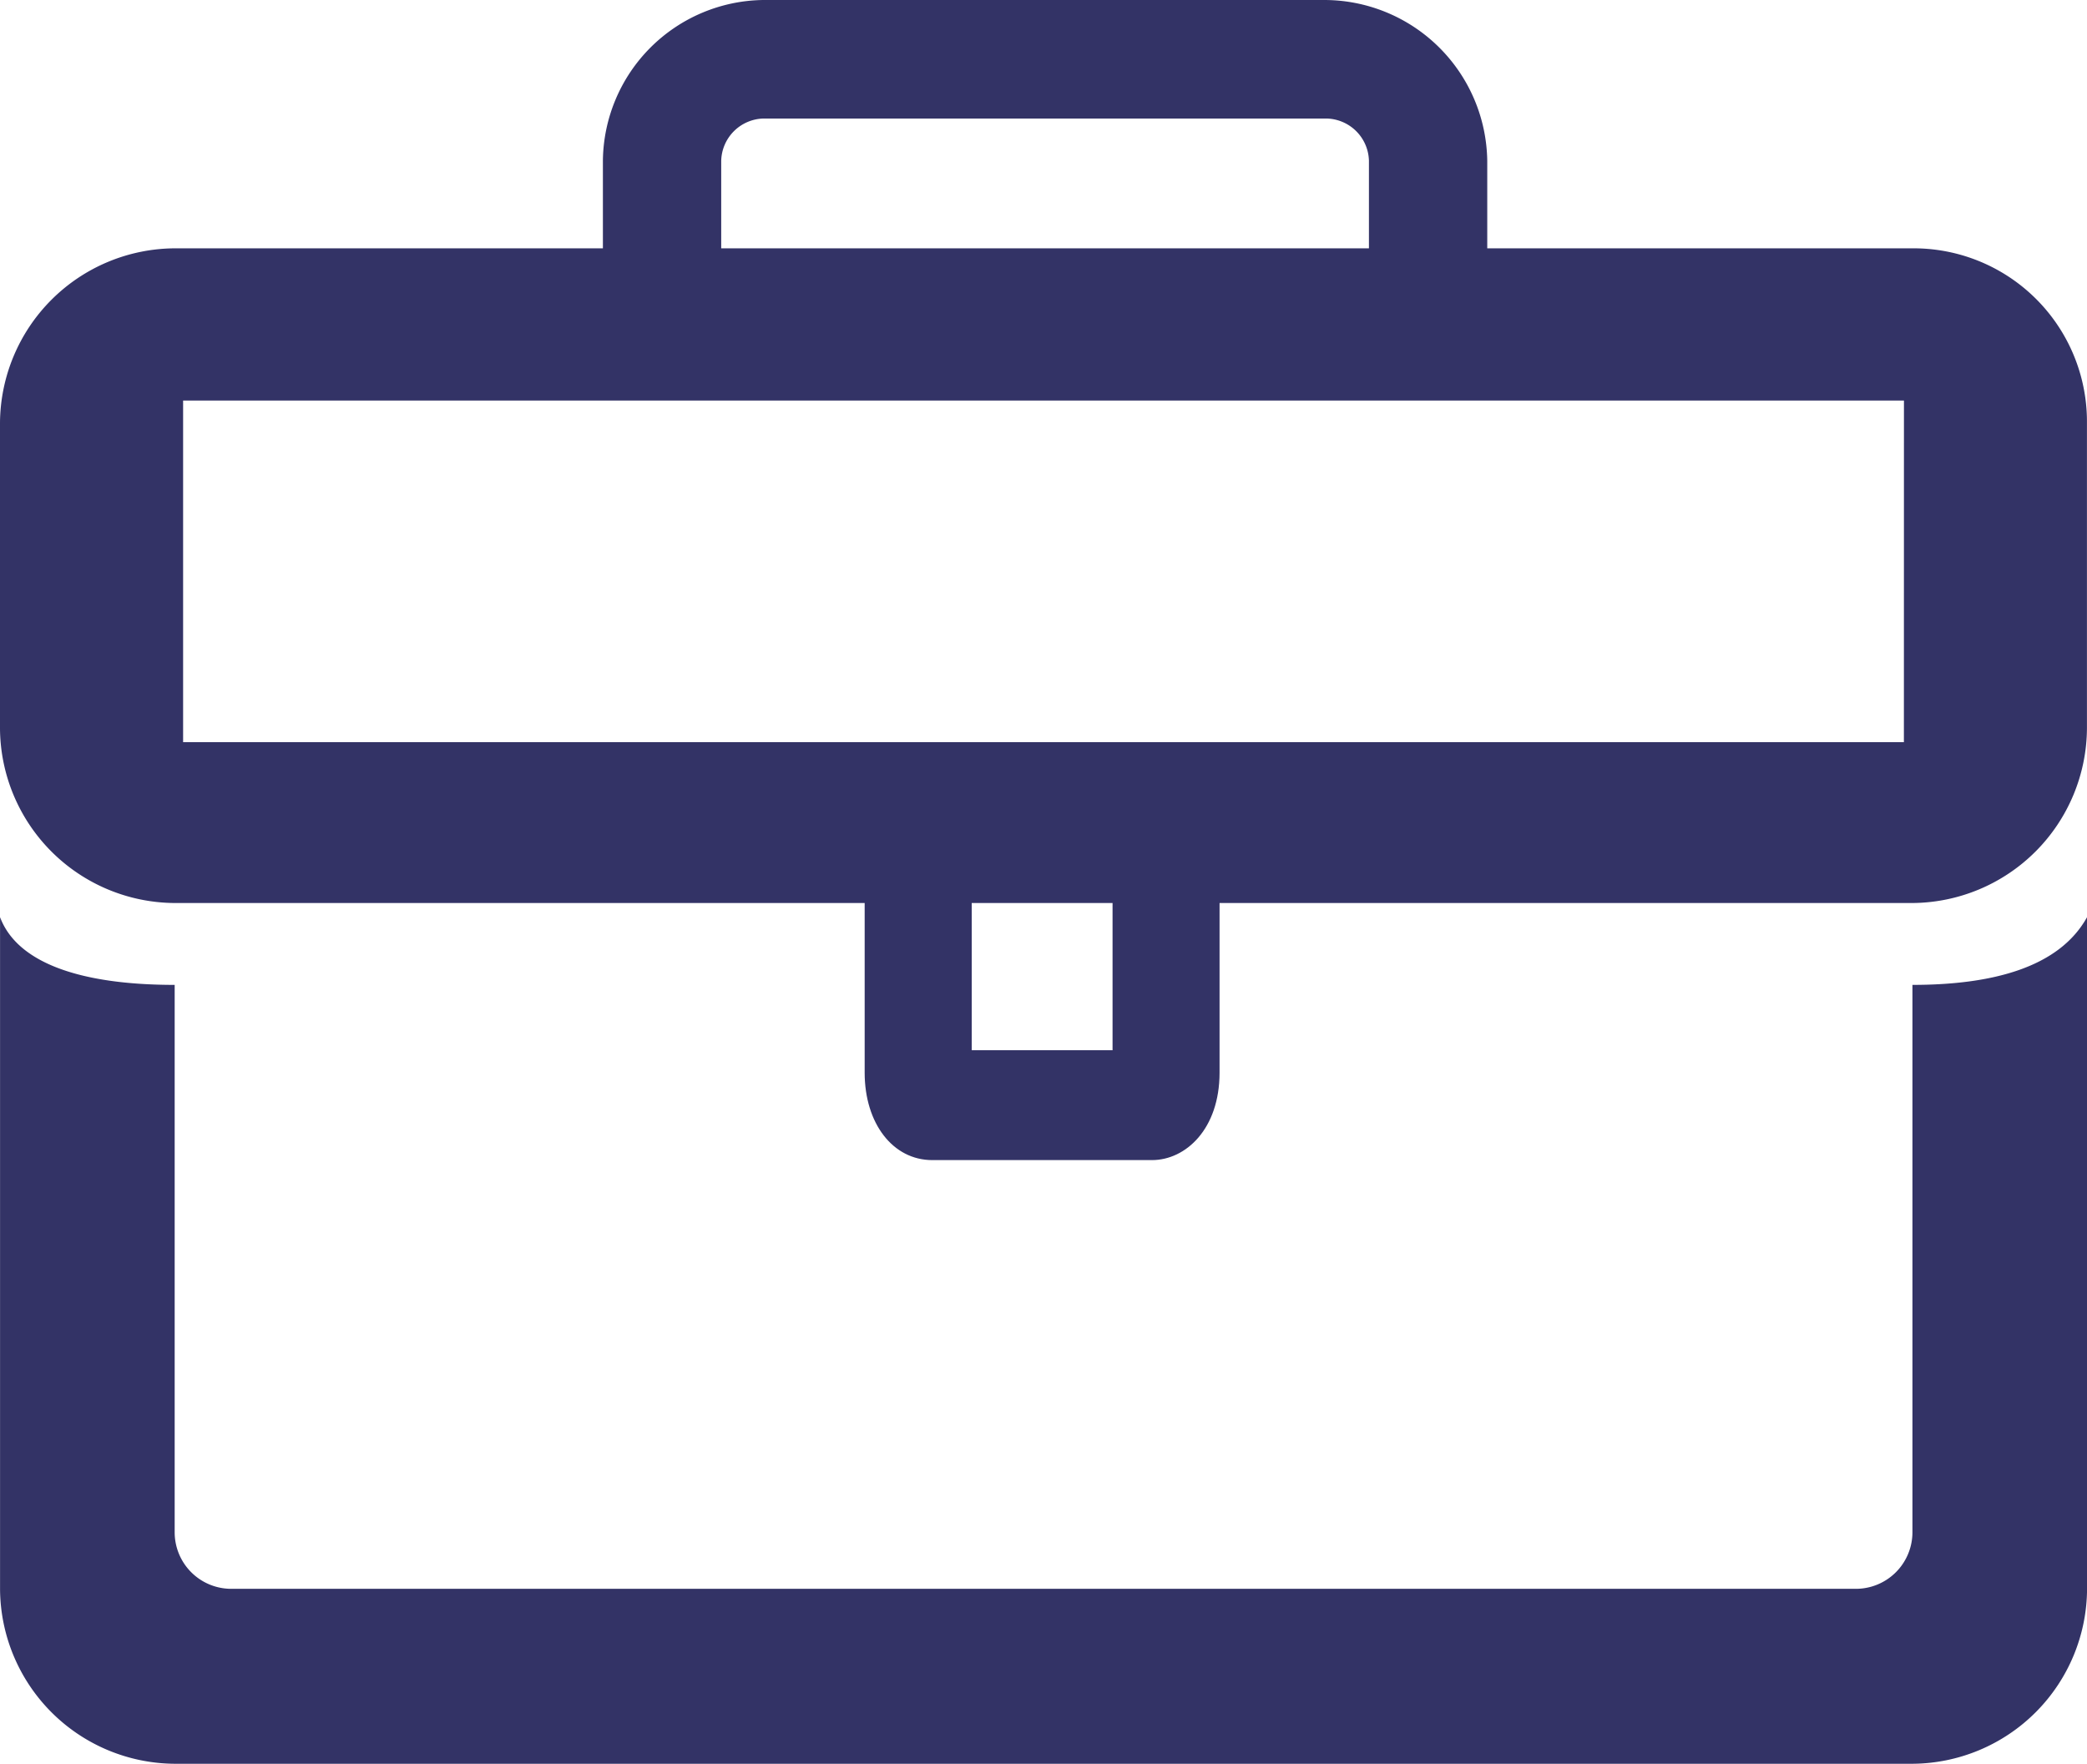
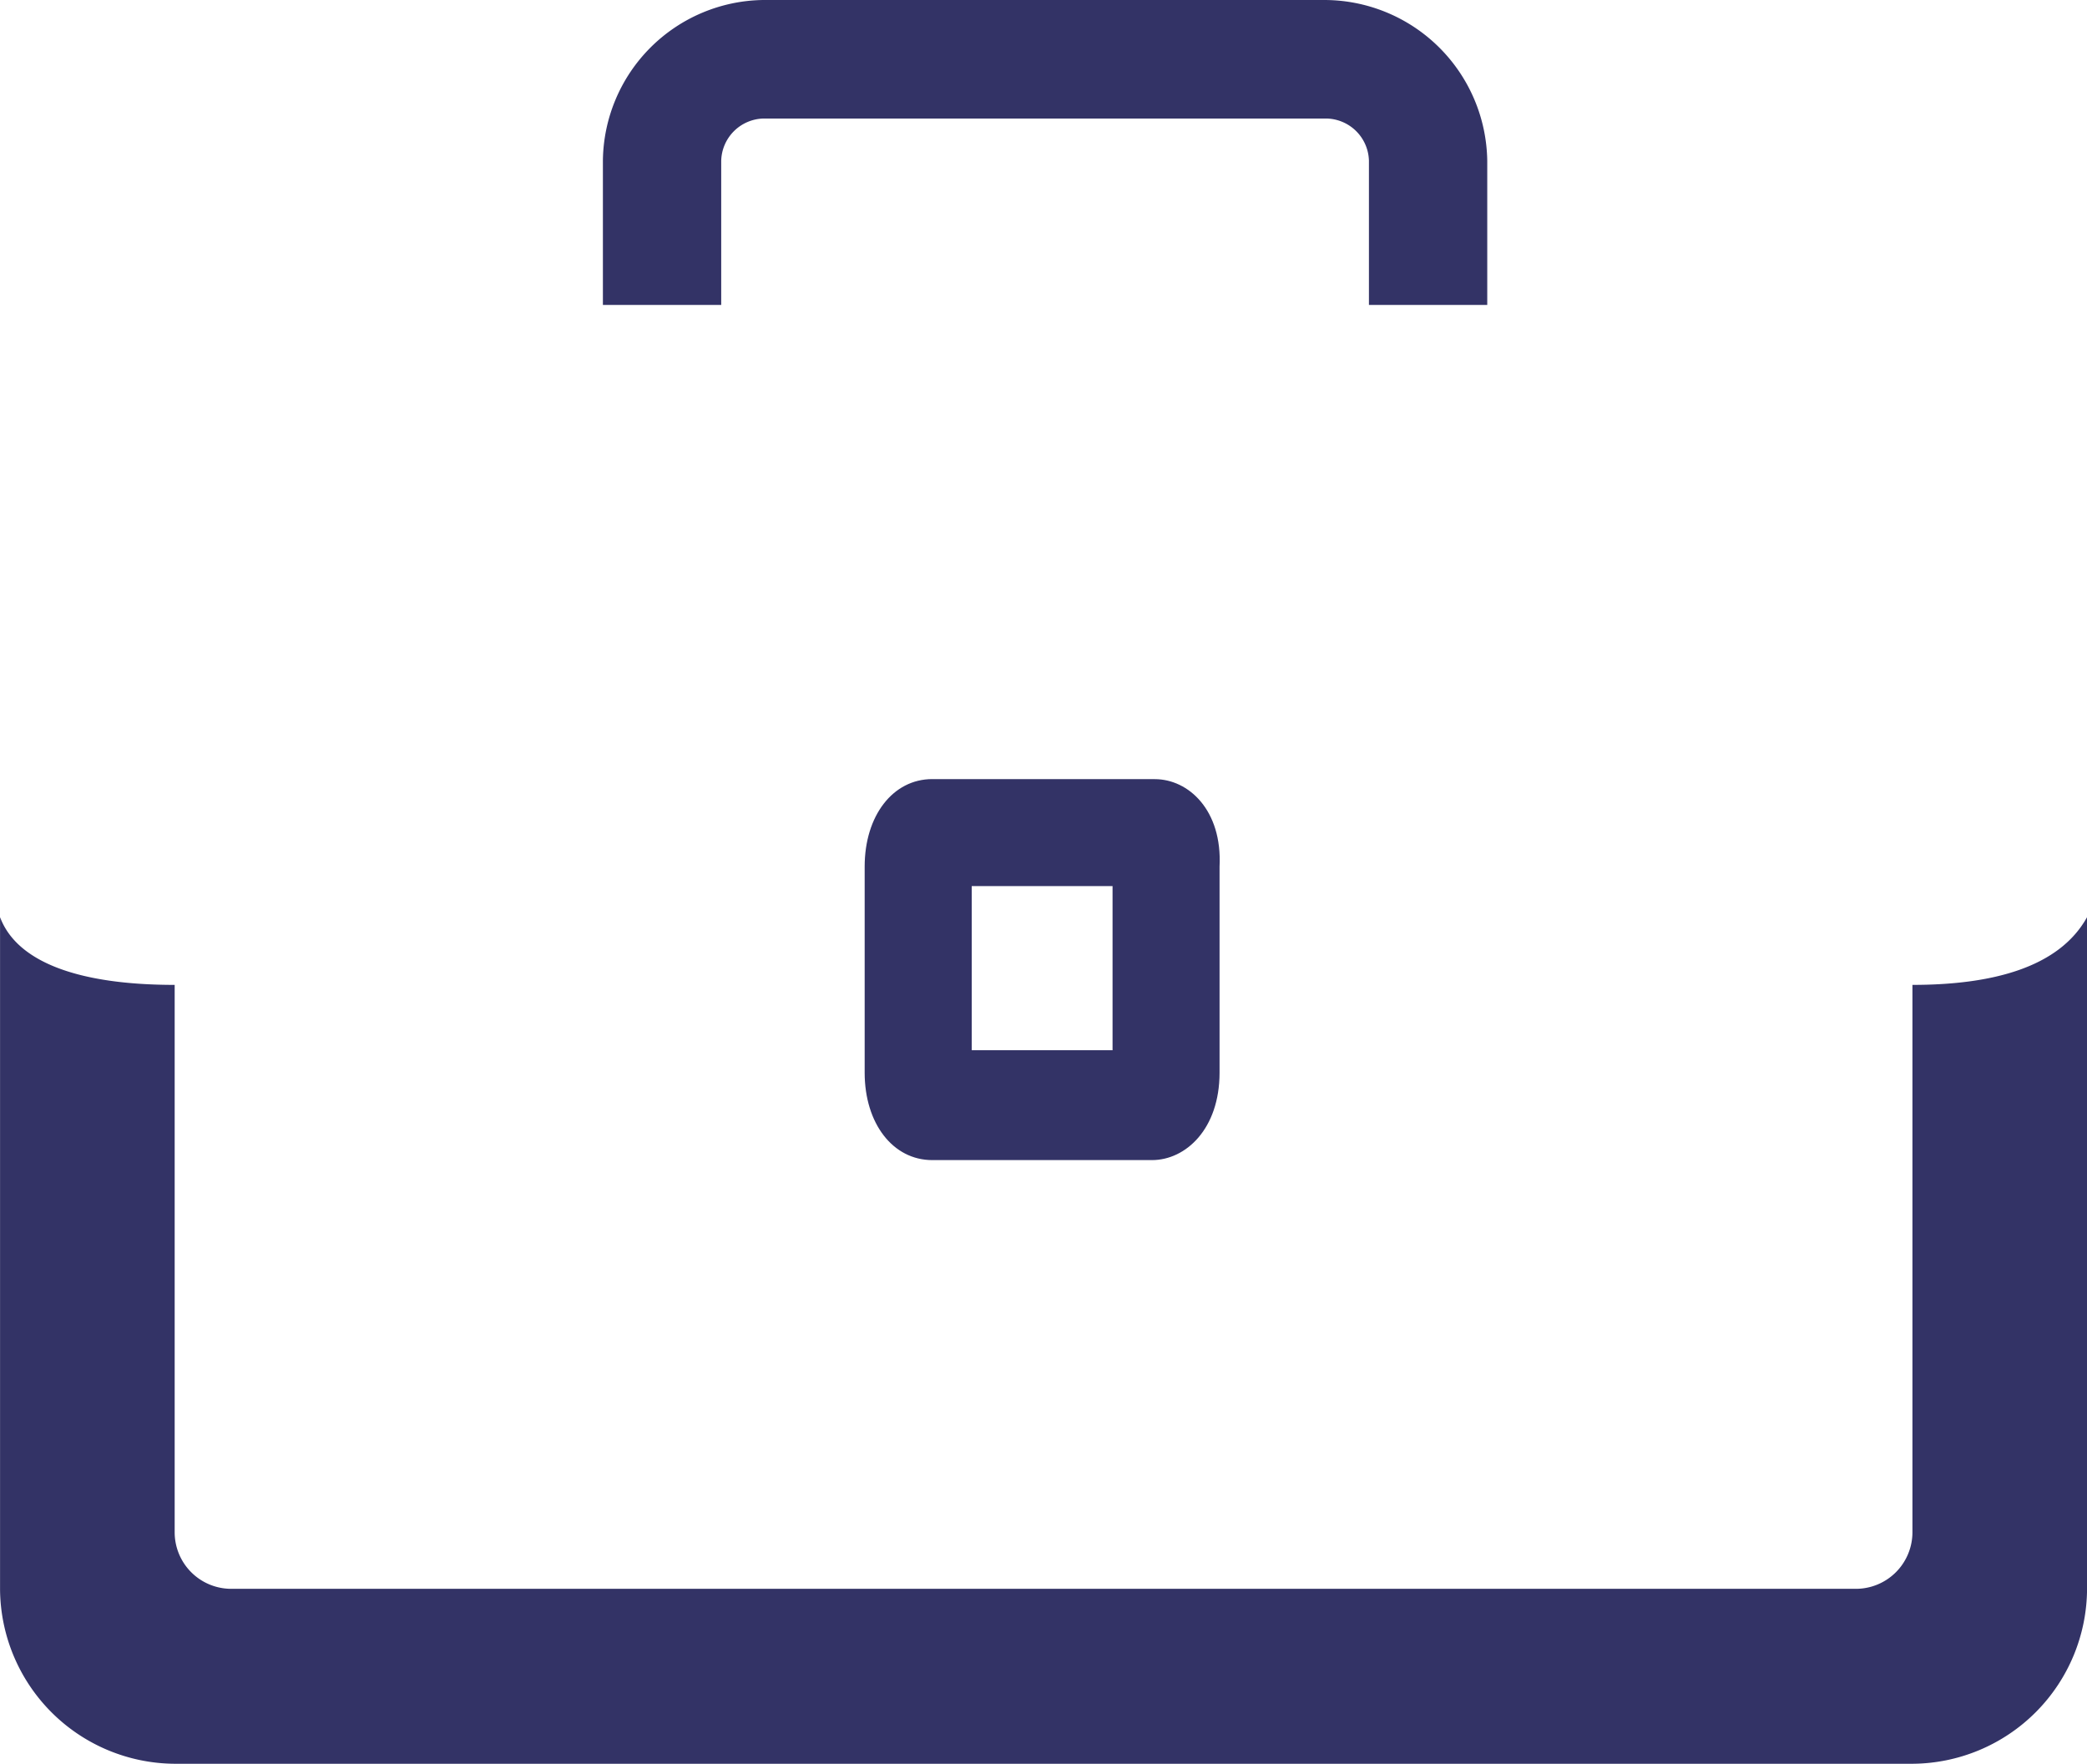
<svg xmlns="http://www.w3.org/2000/svg" width="39.106" height="33.048" viewBox="0 0 39.106 33.048">
  <defs>
    <style>
            .cls-1{fill:#336}
        </style>
  </defs>
  <g id="Group_1239023" data-name="Group 1239023" transform="translate(-1360.894 -704.196)">
    <g id="Business" transform="translate(1360.894 704.196)">
      <path id="Path_3854" d="M1029.835 42.469v10.258a1.06 1.06 0 0 1-1.056 1.058h-30.451a1.06 1.06 0 0 1-1.055-1.058V42.469c-1.794 0-2.955-.423-3.272-1.269v12.585a3.292 3.292 0 0 0 3.272 3.278h32.562a3.291 3.291 0 0 0 3.272-3.278V41.2c-.528.952-1.794 1.269-3.272 1.269" class="cls-1" data-name="Path 3854" transform="translate(-994 -24.015)" />
      <path id="Path_3855" d="M1028.852 36.5h-4.169c-.739 0-1.267.687-1.267 1.639V42c0 .952.528 1.639 1.267 1.639h4.116c.633 0 1.267-.582 1.267-1.639v-3.86c.053-1.058-.581-1.639-1.214-1.639m-.791 2.379v2.7h-2.639v-3.075h2.639z" class="cls-1" data-name="Path 3855" transform="translate(-1007.214 -21.902)" />
      <path id="Path_3856" d="M1028.016 10h-10.5a3.044 3.044 0 0 0-3.008 3.014v2.7h2.217v-2.7a.812.812 0 0 1 .791-.793h10.555a.812.812 0 0 1 .791.793v2.7h2.217v-2.7a3.056 3.056 0 0 0-3.063-3.014" class="cls-1" data-name="Path 3856" transform="translate(-1003.211 -10)" />
-       <path id="Path_3857" d="M1029.834 18.448h-32.561A3.292 3.292 0 0 0 994 21.726v5.711a3.292 3.292 0 0 0 3.272 3.278h32.561a3.292 3.292 0 0 0 3.272-3.278v-5.764a3.247 3.247 0 0 0-3.272-3.225m-.158 9.253h-32.244V21.3h32.245z" class="cls-1" data-name="Path 3857" transform="translate(-994 -13.795)" />
    </g>
  </g>
</svg>